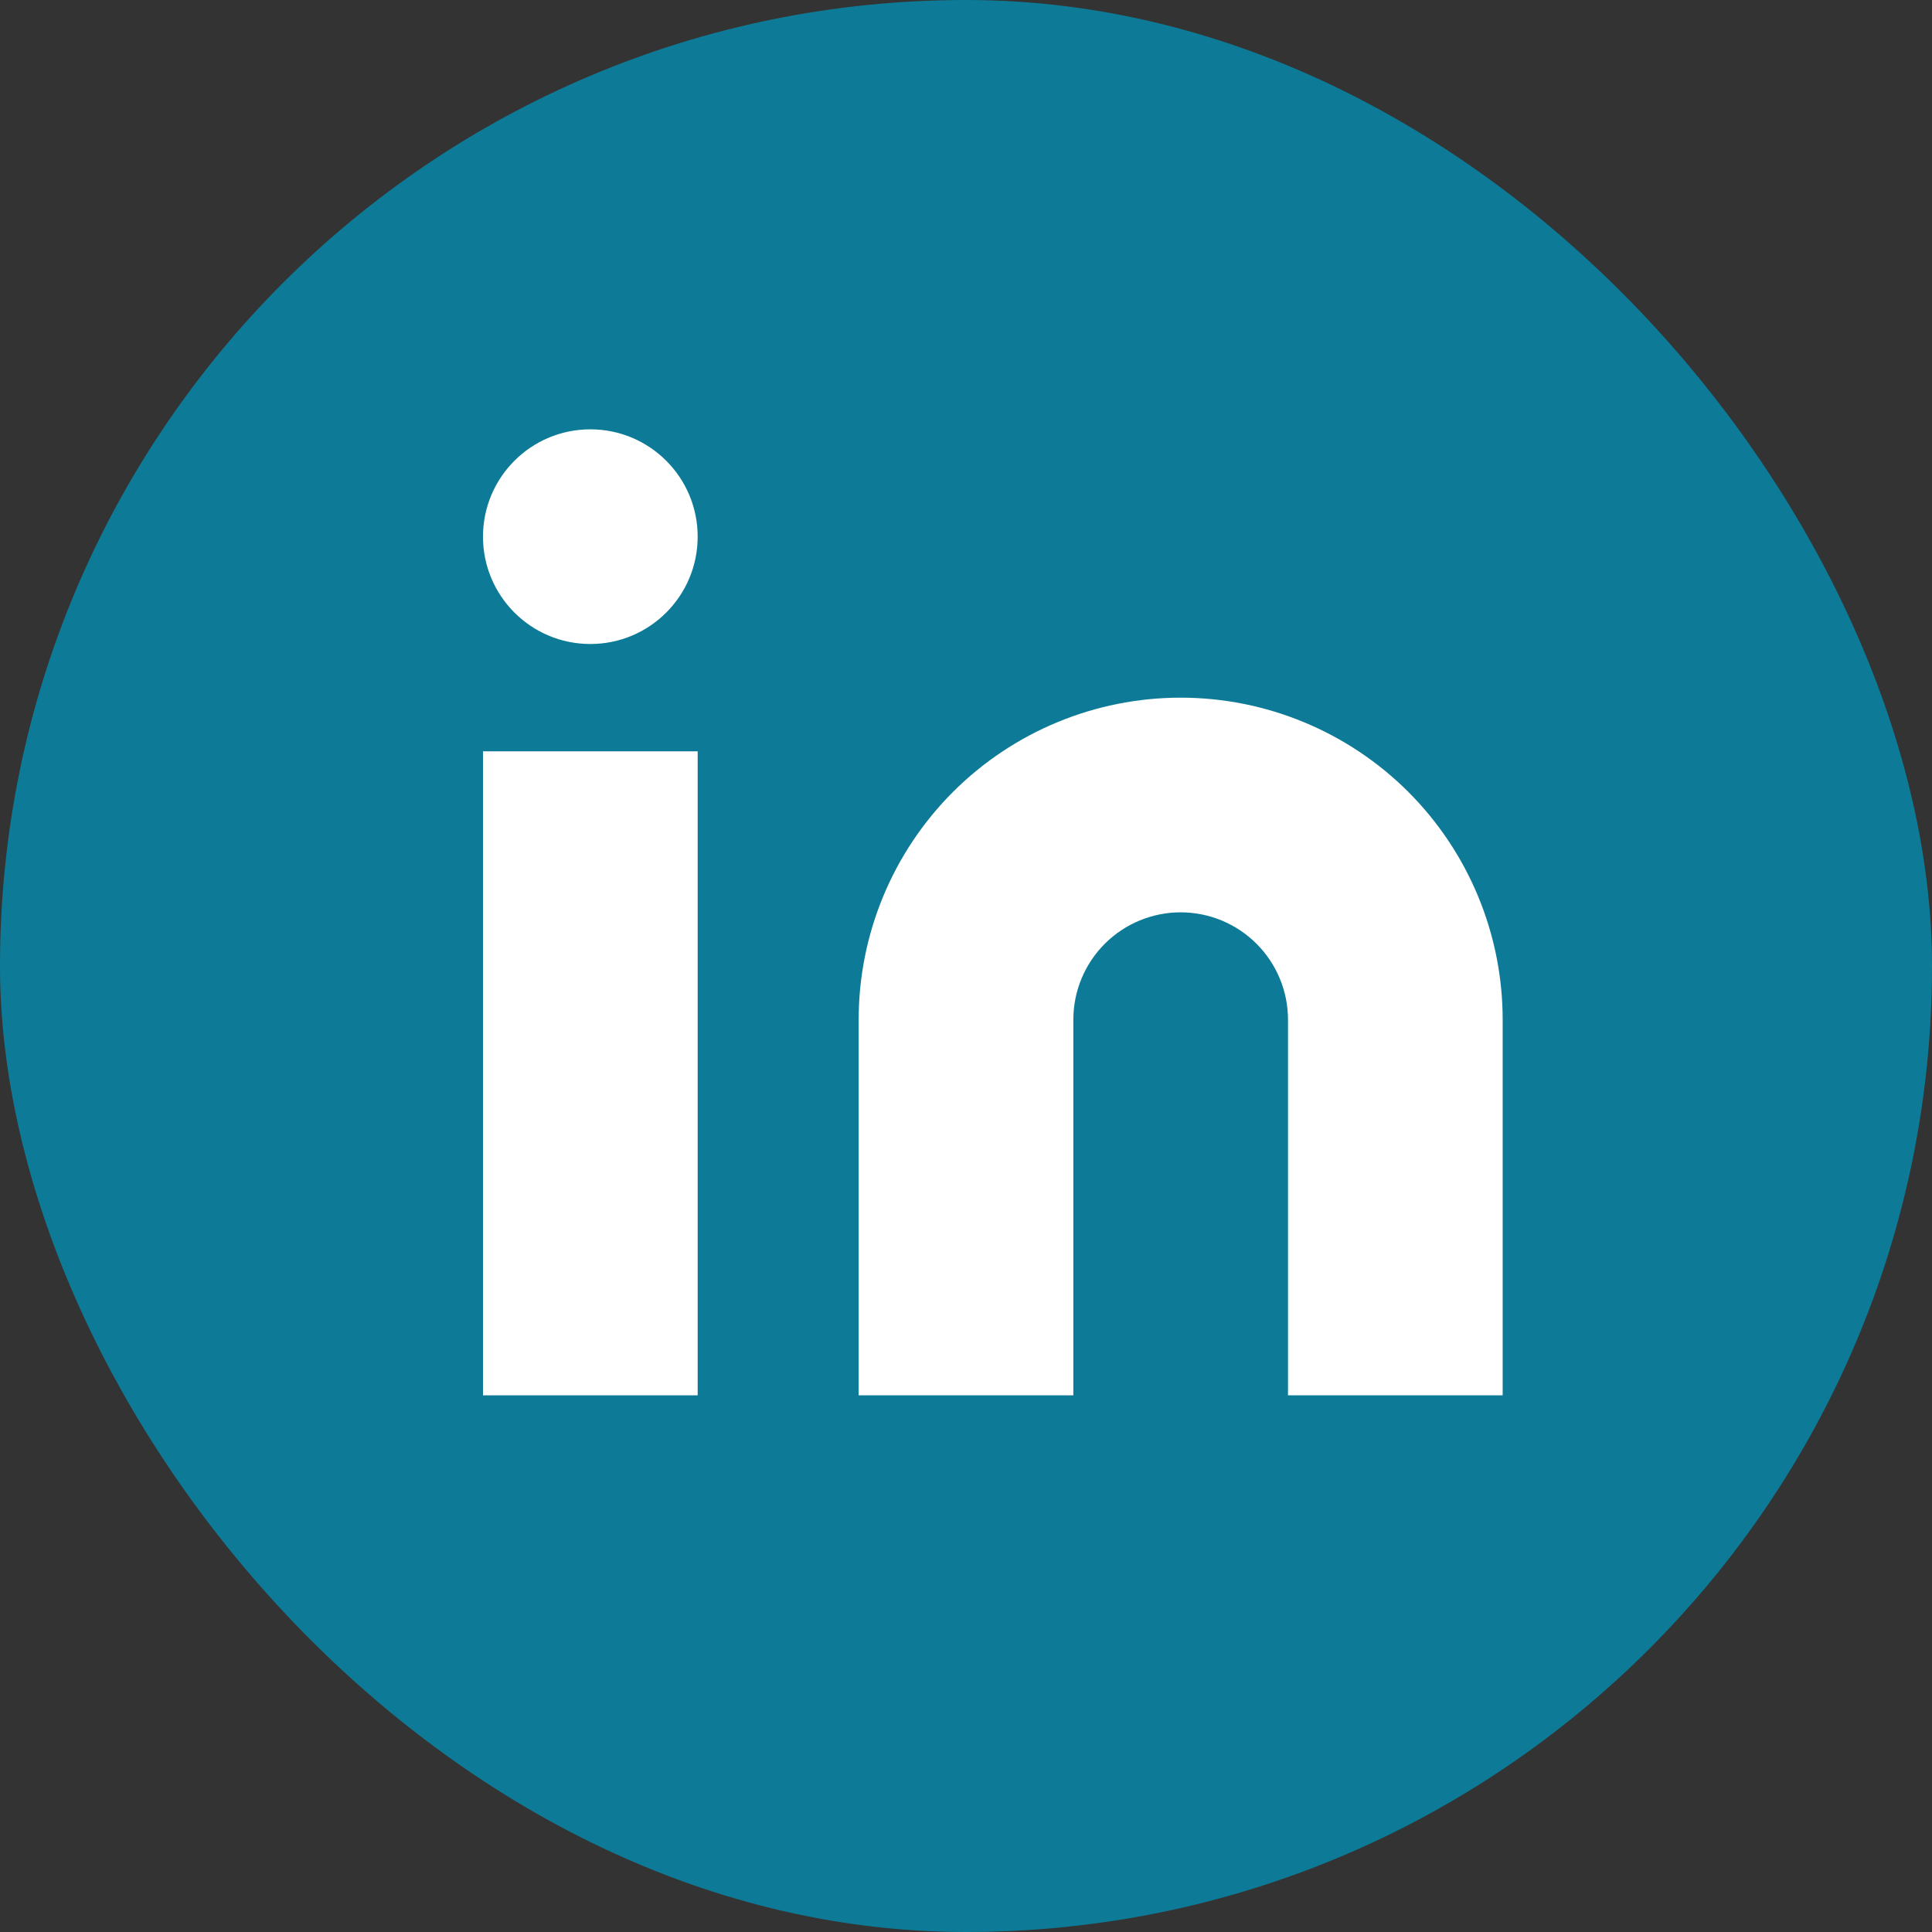
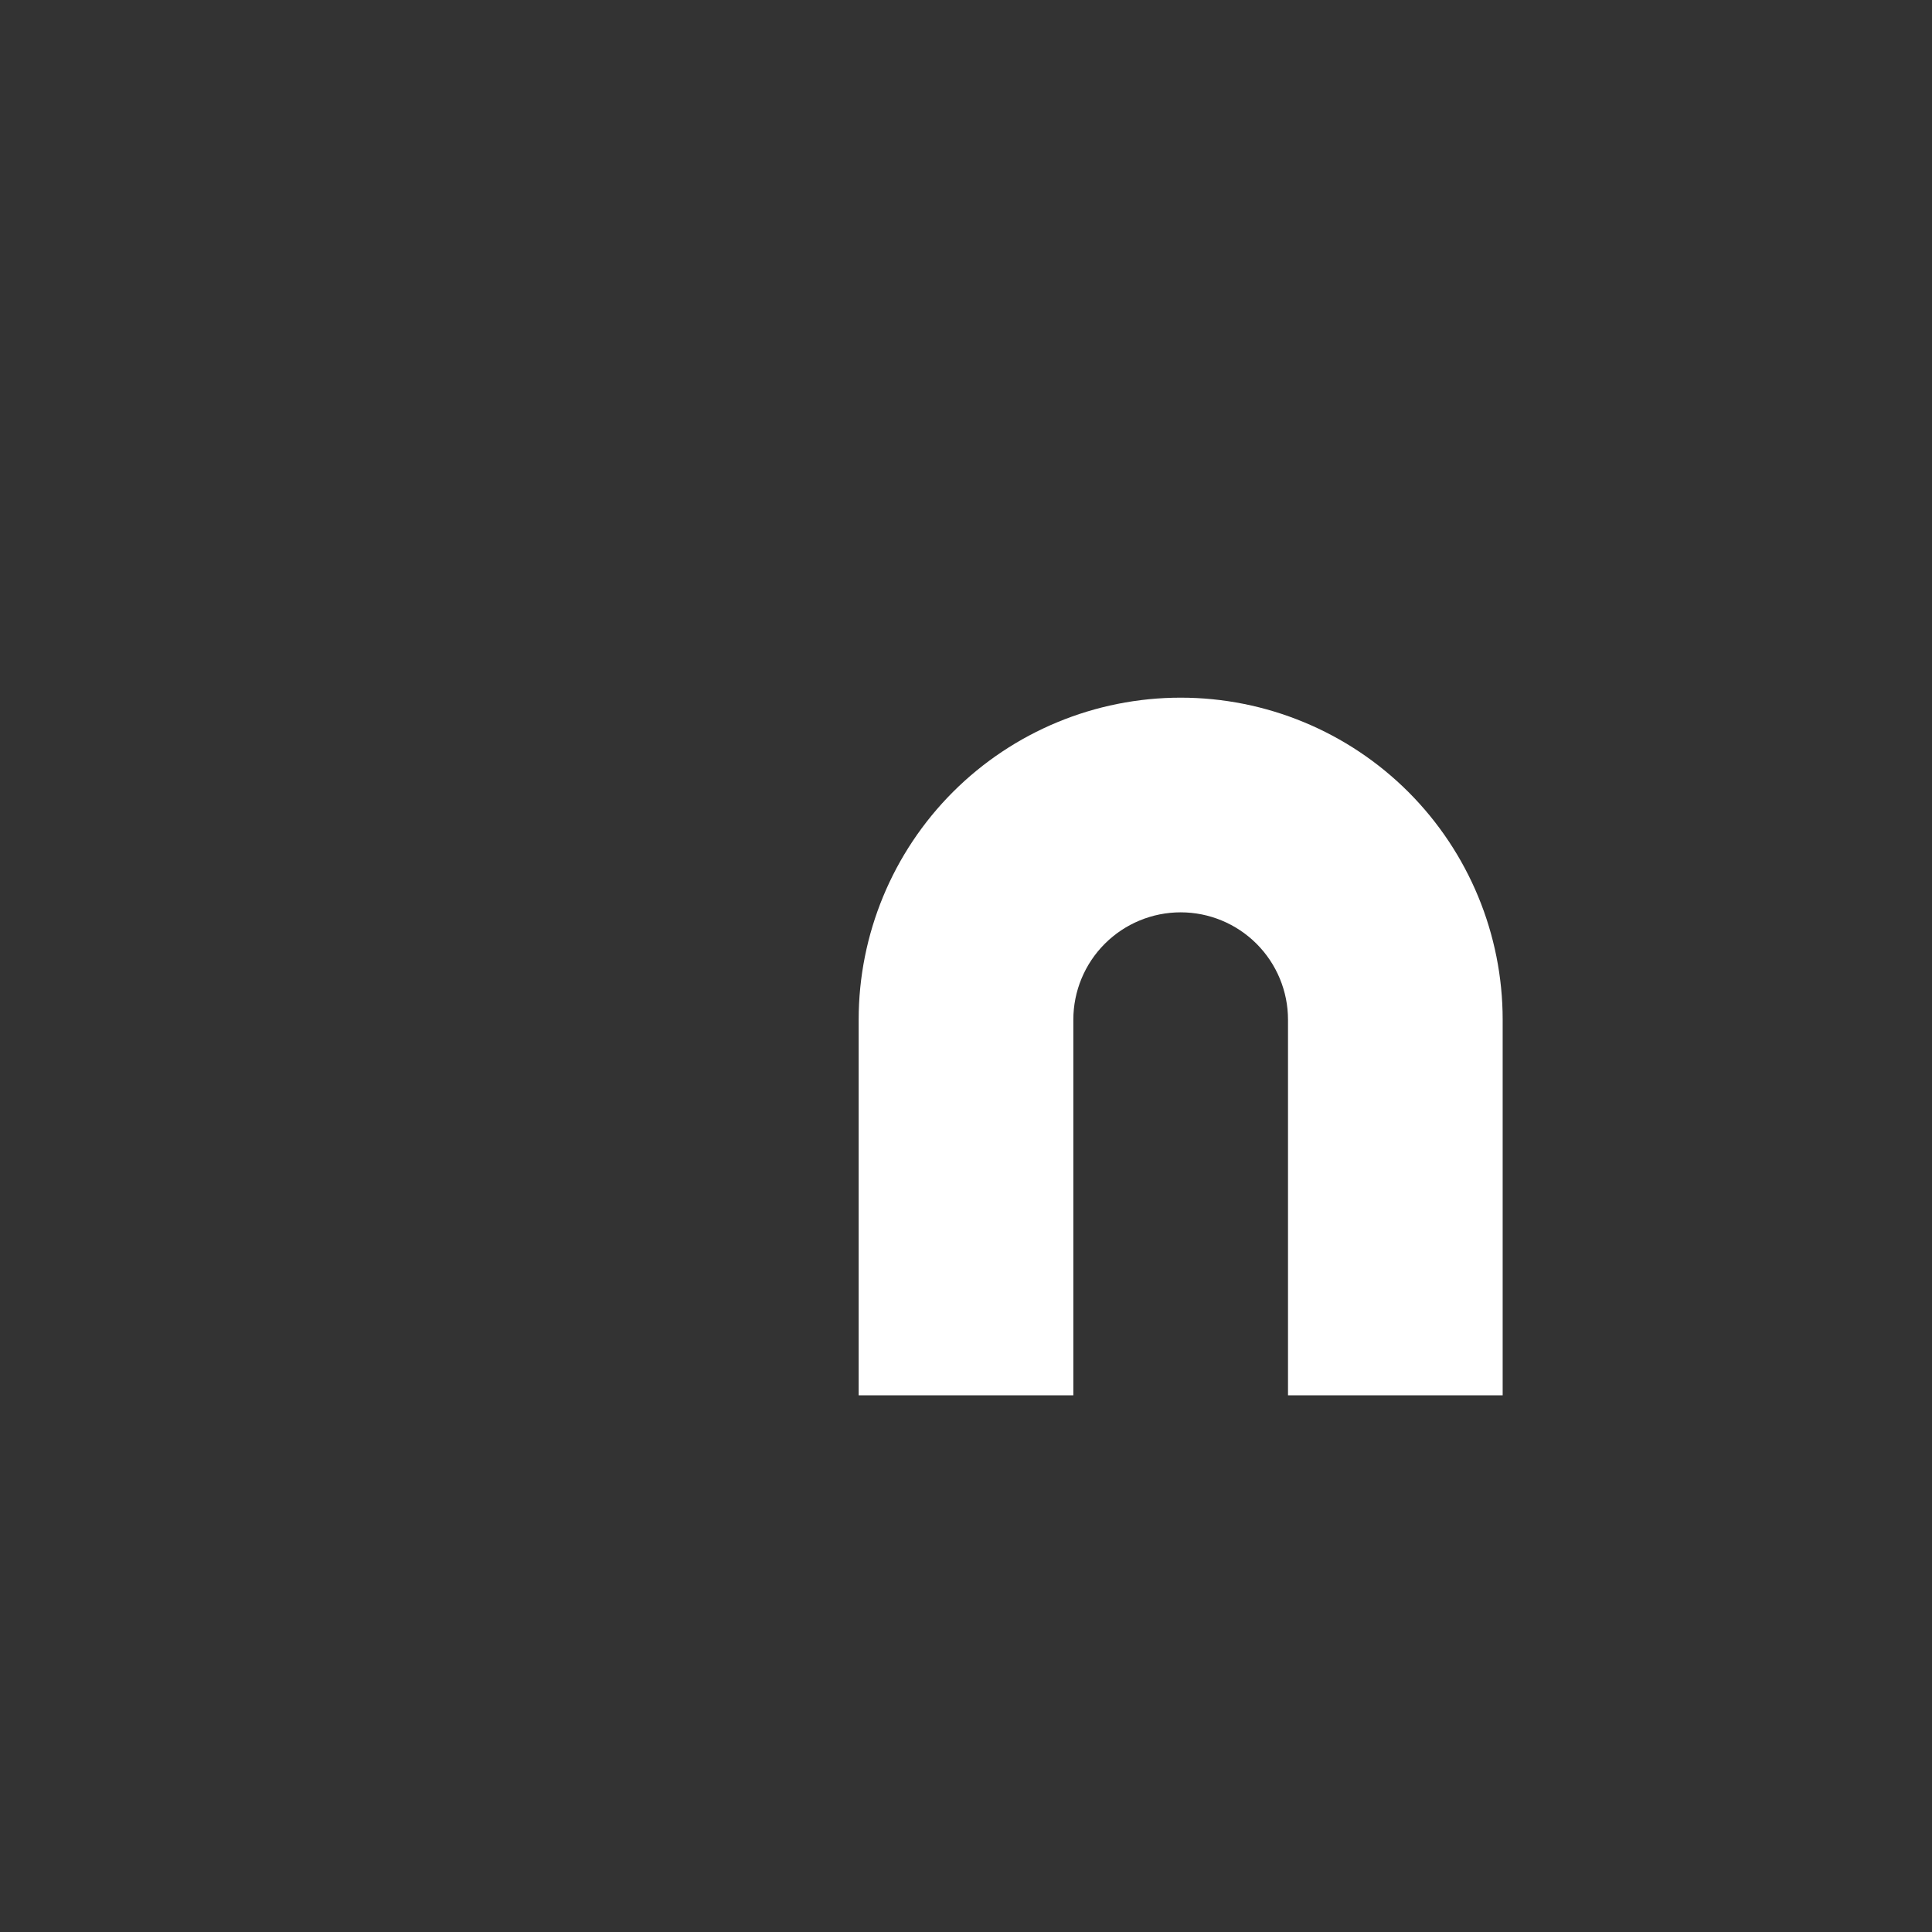
<svg xmlns="http://www.w3.org/2000/svg" width="36" height="36" viewBox="0 0 36 36" fill="none">
  <rect x="0" y="0" width="36" height="36" fill="#333333" stroke="none" />
-   <rect width="36" height="36" rx="18" fill="#0D7B97" />
  <path d="M22 13C23.591 13 25.117 13.632 26.243 14.757C27.368 15.883 28 17.409 28 19V26H24V19C24 18.47 23.789 17.961 23.414 17.586C23.039 17.211 22.53 17 22 17C21.47 17 20.961 17.211 20.586 17.586C20.211 17.961 20 18.47 20 19V26H16V19C16 17.409 16.632 15.883 17.757 14.757C18.883 13.632 20.409 13 22 13Z" fill="white" />
-   <path d="M13 14H9V26H13V14Z" fill="white" />
-   <path d="M11 12C12.105 12 13 11.105 13 10C13 8.895 12.105 8 11 8C9.895 8 9 8.895 9 10C9 11.105 9.895 12 11 12Z" fill="white" />
</svg>